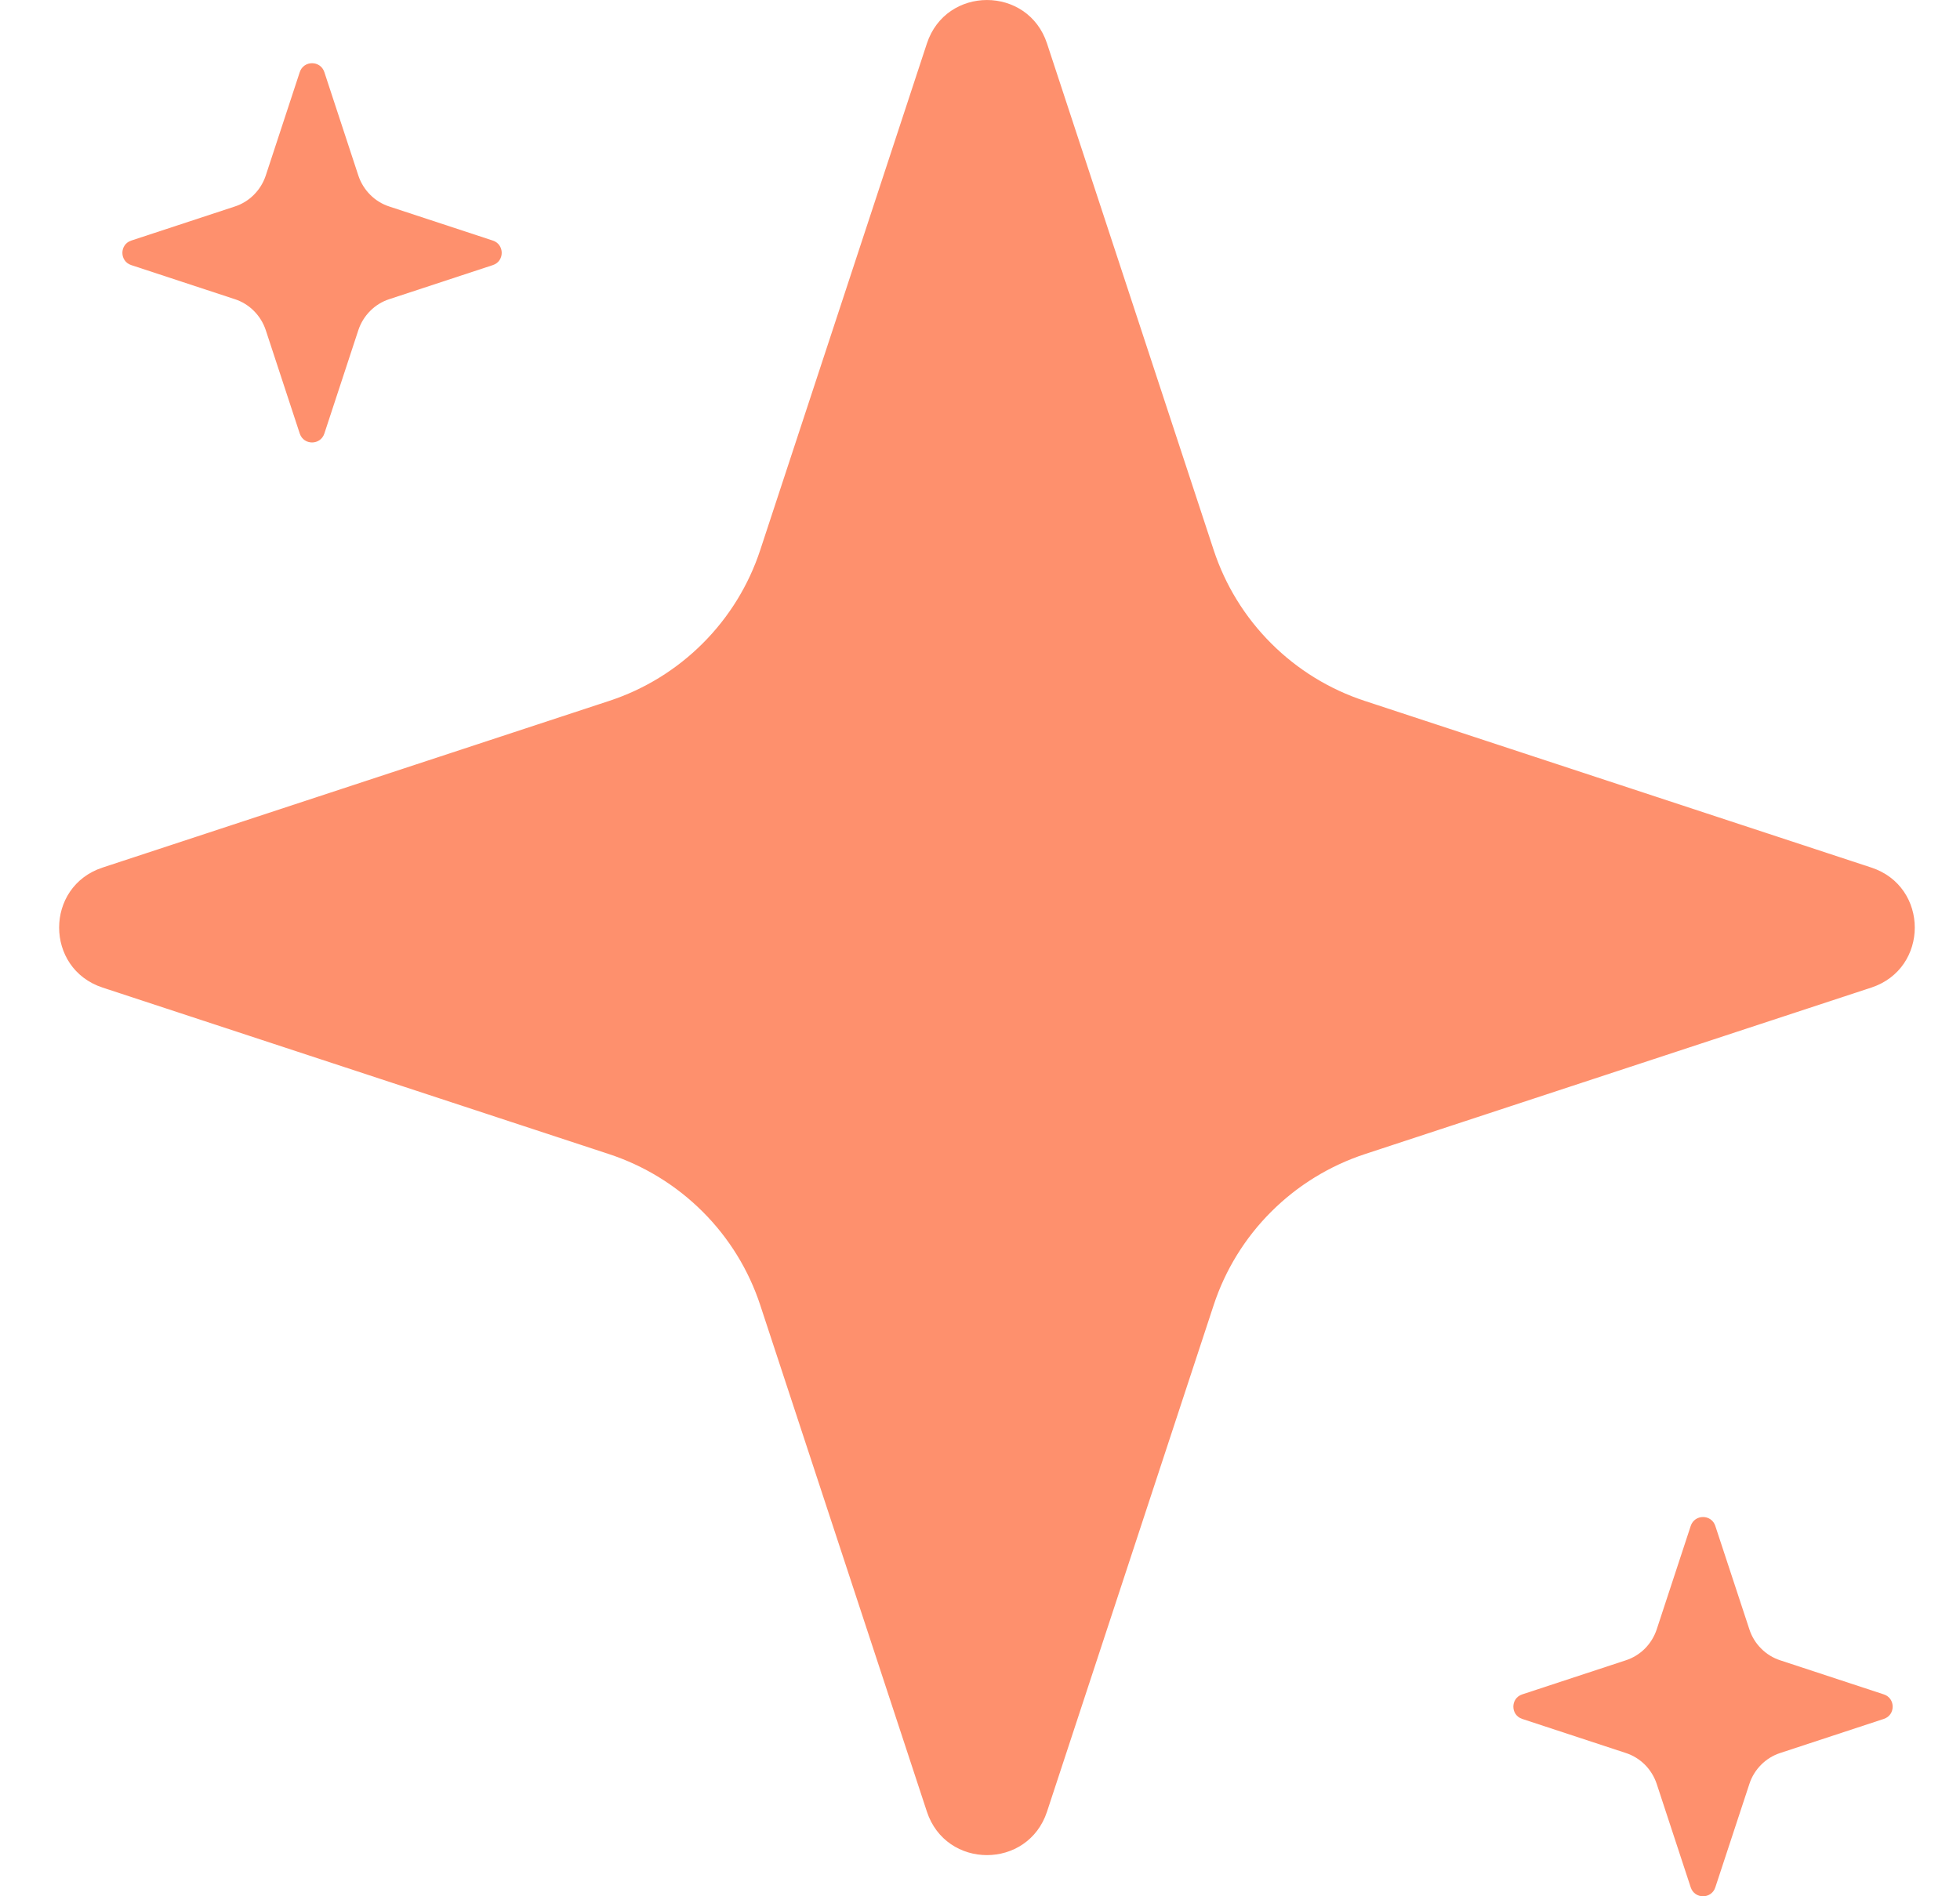
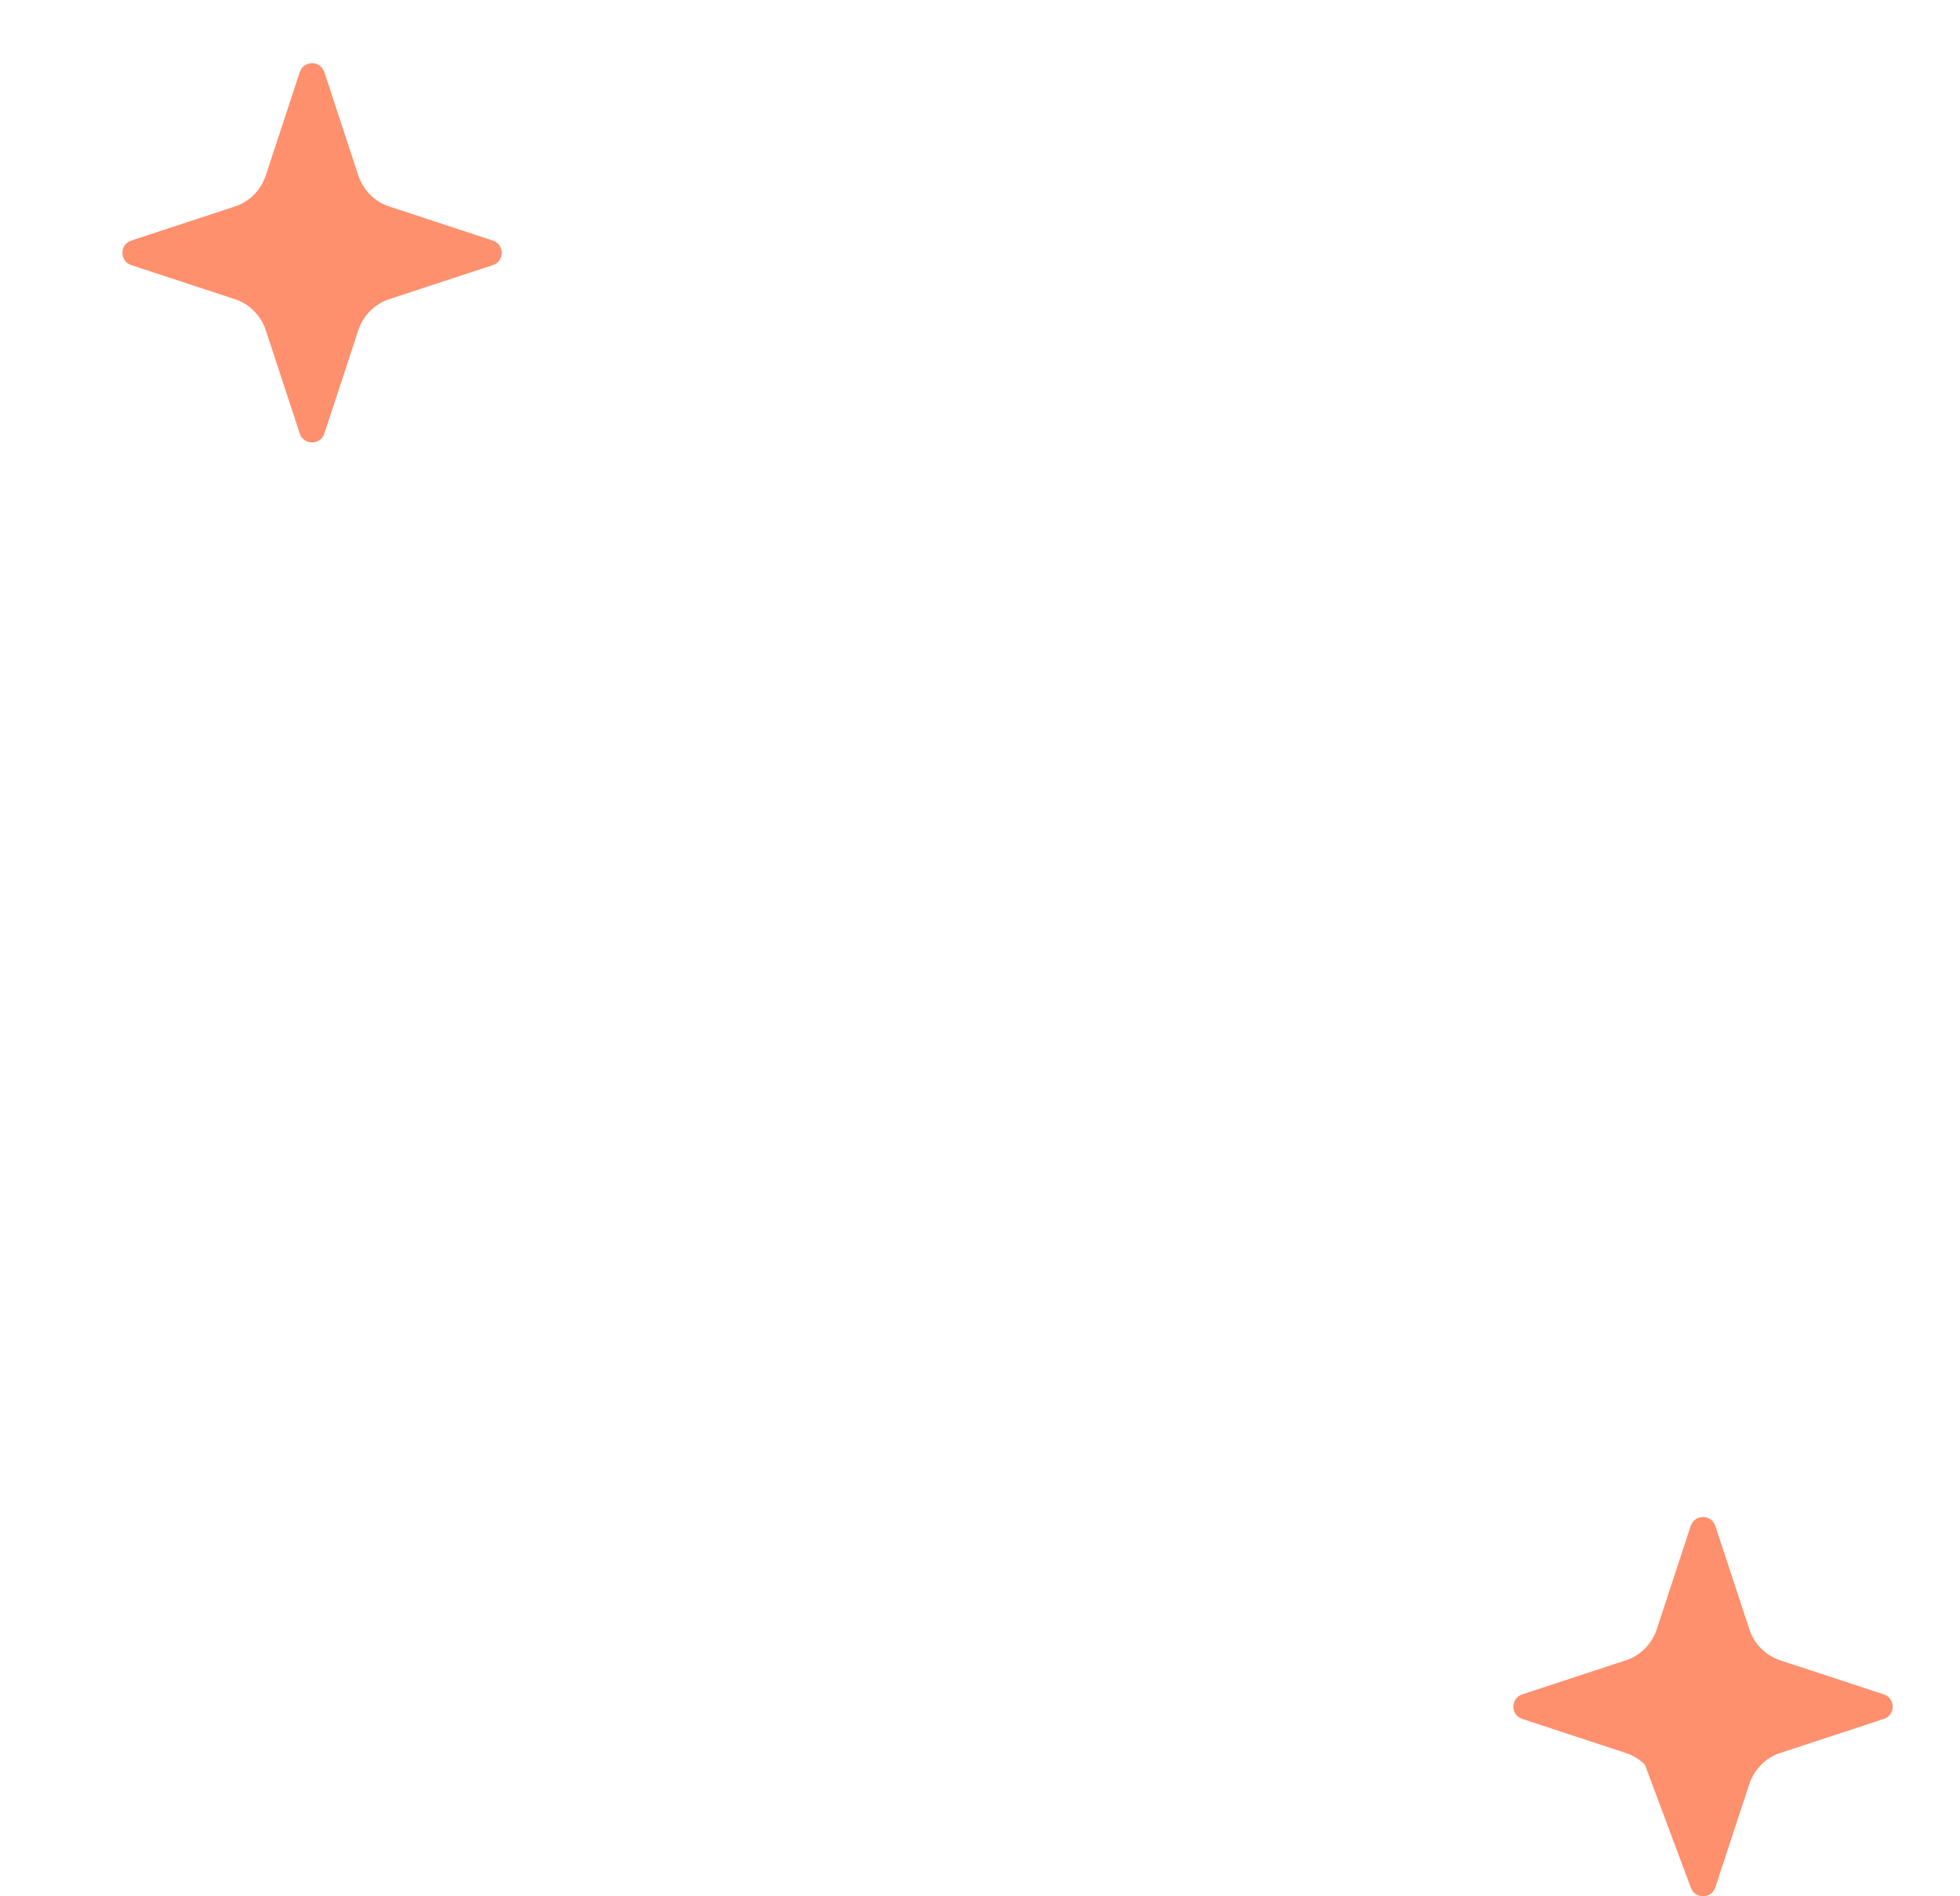
<svg xmlns="http://www.w3.org/2000/svg" width="31" height="30" viewBox="0 0 31 30" fill="none">
-   <path d="M16.56 0.688C16.258 -0.229 14.962 -0.229 14.66 0.688L12.025 8.699C11.842 9.257 11.53 9.764 11.114 10.179C10.699 10.594 10.192 10.906 9.634 11.089L1.623 13.725C0.706 14.026 0.706 15.323 1.623 15.624L9.634 18.259C10.192 18.443 10.699 18.755 11.114 19.17C11.53 19.585 11.842 20.092 12.025 20.65L14.66 28.661C14.962 29.578 16.258 29.578 16.56 28.661L19.195 20.65C19.378 20.092 19.69 19.585 20.106 19.17C20.521 18.755 21.028 18.443 21.586 18.259L29.597 15.624C30.514 15.323 30.514 14.026 29.597 13.725L21.586 11.089C21.028 10.906 20.521 10.594 20.106 10.179C19.69 9.764 19.378 9.257 19.195 8.699L16.56 0.688Z" fill="#FE906D" />
  <path d="M5.13 1.141C5.068 0.953 4.803 0.953 4.741 1.141L4.203 2.778C4.165 2.892 4.101 2.996 4.016 3.081C3.932 3.166 3.828 3.23 3.714 3.267L2.076 3.806C1.889 3.867 1.889 4.133 2.076 4.194L3.714 4.733C3.828 4.77 3.932 4.834 4.016 4.919C4.101 5.004 4.165 5.108 4.203 5.222L4.741 6.859C4.803 7.047 5.068 7.047 5.13 6.859L5.668 5.222C5.706 5.108 5.77 5.004 5.855 4.919C5.939 4.834 6.043 4.77 6.157 4.733L7.795 4.194C7.982 4.133 7.982 3.867 7.795 3.806L6.157 3.267C6.043 3.23 5.939 3.166 5.855 3.081C5.77 2.996 5.706 2.892 5.668 2.778L5.13 1.141Z" fill="#FE906D" />
-   <path d="M27.13 24.141C27.068 23.953 26.803 23.953 26.741 24.141L26.203 25.778C26.165 25.892 26.101 25.996 26.017 26.081C25.932 26.166 25.828 26.23 25.714 26.267L24.076 26.806C23.889 26.867 23.889 27.133 24.076 27.194L25.714 27.733C25.828 27.77 25.932 27.834 26.017 27.919C26.101 28.004 26.165 28.108 26.203 28.222L26.741 29.859C26.803 30.047 27.068 30.047 27.13 29.859L27.669 28.222C27.706 28.108 27.77 28.004 27.855 27.919C27.939 27.834 28.043 27.77 28.157 27.733L29.795 27.194C29.982 27.133 29.982 26.867 29.795 26.806L28.157 26.267C28.043 26.23 27.939 26.166 27.855 26.081C27.77 25.996 27.706 25.892 27.669 25.778L27.13 24.141Z" fill="#FE906D" />
+   <path d="M27.13 24.141C27.068 23.953 26.803 23.953 26.741 24.141L26.203 25.778C26.165 25.892 26.101 25.996 26.017 26.081C25.932 26.166 25.828 26.23 25.714 26.267L24.076 26.806C23.889 26.867 23.889 27.133 24.076 27.194L25.714 27.733C25.828 27.77 25.932 27.834 26.017 27.919L26.741 29.859C26.803 30.047 27.068 30.047 27.13 29.859L27.669 28.222C27.706 28.108 27.77 28.004 27.855 27.919C27.939 27.834 28.043 27.77 28.157 27.733L29.795 27.194C29.982 27.133 29.982 26.867 29.795 26.806L28.157 26.267C28.043 26.23 27.939 26.166 27.855 26.081C27.77 25.996 27.706 25.892 27.669 25.778L27.13 24.141Z" fill="#FE906D" />
</svg>